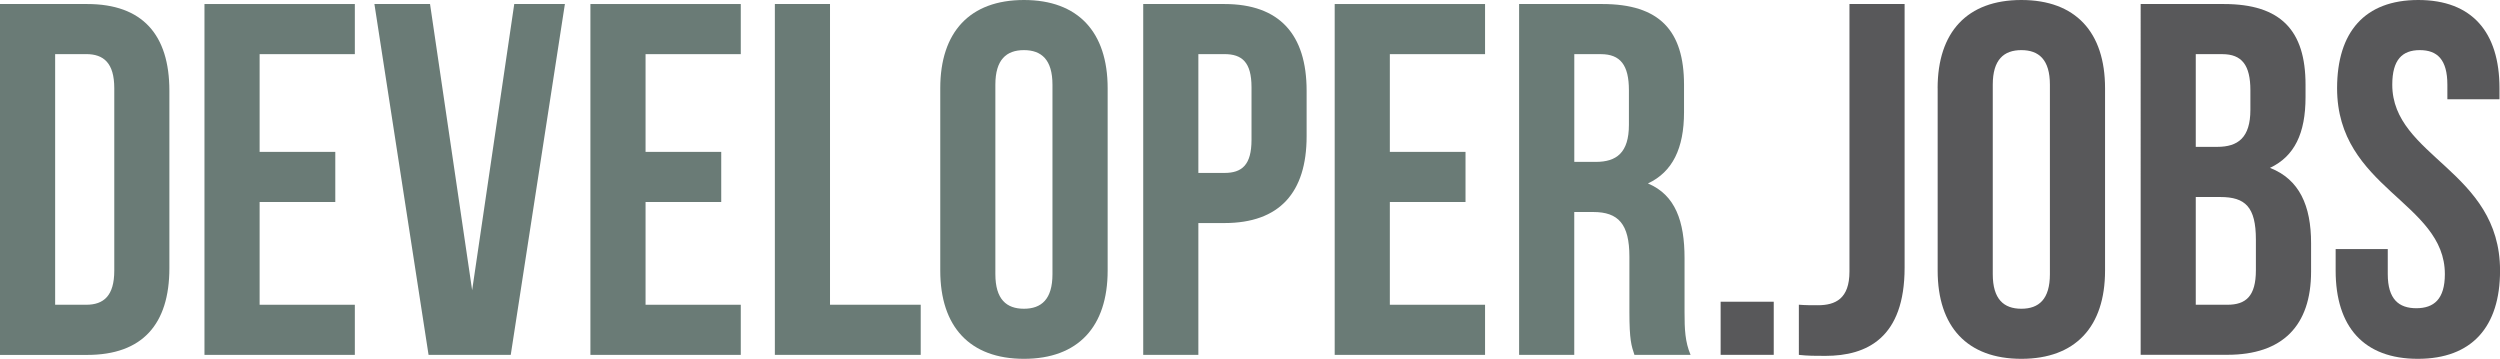
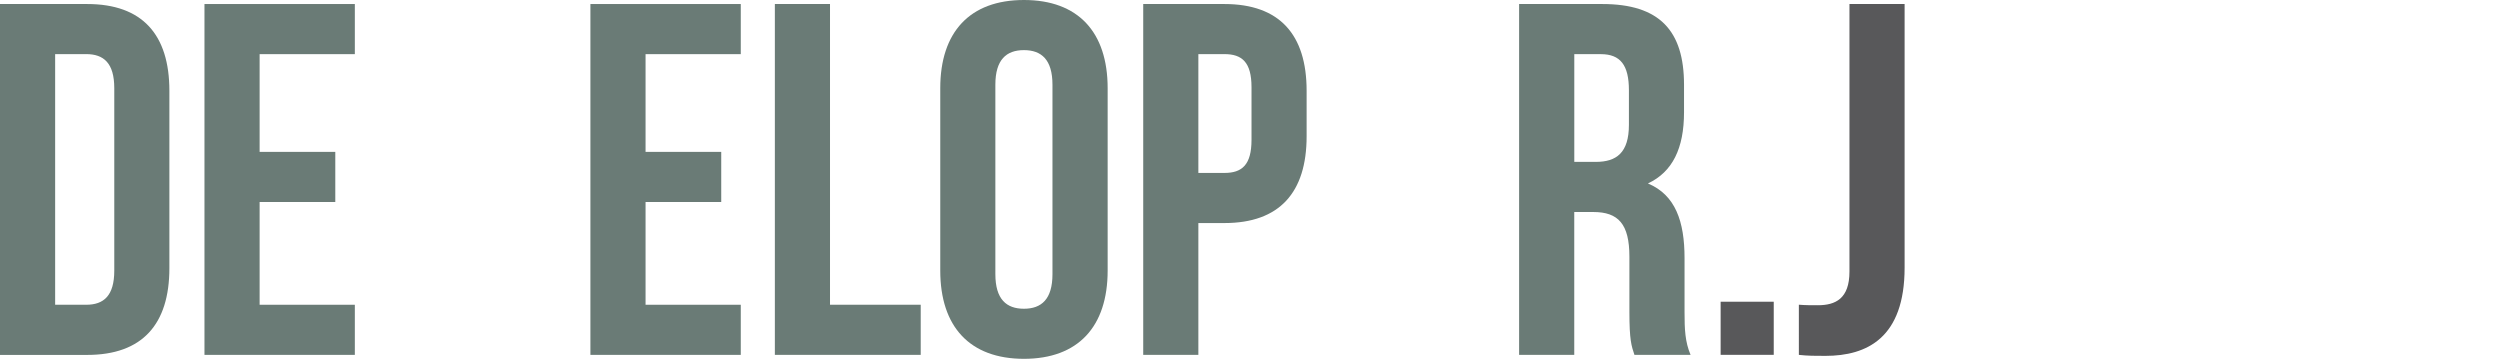
<svg xmlns="http://www.w3.org/2000/svg" version="1.1" id="Ebene_1" x="0px" y="0px" viewBox="0 0 626.98 90" style="enable-background:new 0 0 626.98 90;" xml:space="preserve">
  <style type="text/css">
	.st0{fill:#6A7B76;}
	.st1{fill:#58585A;}
</style>
  <g>
    <path class="st0" d="M0,1.01h21.87c13.83,0,20.61,7.67,20.61,21.75v44.5c0,14.08-6.79,21.75-20.61,21.75H0V1.01z M13.83,13.58   v62.85h7.79c4.4,0,7.04-2.26,7.04-8.55V22.12c0-6.29-2.64-8.55-7.04-8.55H13.83z" />
    <path class="st0" d="M65.11,38.09h18.98v12.57H65.11v25.77h23.88v12.57H51.28V1.01h37.71v12.57H65.11V38.09z" />
-     <path class="st0" d="M118.41,72.78l10.56-71.77h12.7l-13.58,87.99h-20.61L93.9,1.01h13.95L118.41,72.78z" />
    <path class="st0" d="M161.9,38.09h18.98v12.57H161.9v25.77h23.88v12.57h-37.71V1.01h37.71v12.57H161.9V38.09z" />
    <path class="st0" d="M194.33,1.01h13.83v75.42h22.75v12.57h-36.58V1.01z" />
    <path class="st0" d="M235.81,22.12C235.81,8.04,243.22,0,256.8,0c13.58,0,20.99,8.04,20.99,22.12v45.75   c0,14.08-7.42,22.12-20.99,22.12c-13.57,0-20.99-8.04-20.99-22.12V22.12z M249.63,68.76c0,6.29,2.77,8.67,7.16,8.67   c4.4,0,7.16-2.39,7.16-8.67V21.24c0-6.28-2.76-8.67-7.16-8.67c-4.4,0-7.16,2.39-7.16,8.67V68.76z" />
    <path class="st0" d="M327.69,22.75v11.44c0,14.08-6.79,21.75-20.61,21.75h-6.54v33.06h-13.83V1.01h20.36   C320.91,1.01,327.69,8.67,327.69,22.75z M300.54,13.58v29.79h6.54c4.4,0,6.79-2.01,6.79-8.3v-13.2c0-6.28-2.39-8.3-6.79-8.3H300.54   z" />
-     <path class="st0" d="M348.56,38.09h18.98v12.57h-18.98v25.77h23.88v12.57h-37.71V1.01h37.71v12.57h-23.88V38.09z" />
    <path class="st0" d="M409.9,88.99c-0.75-2.26-1.26-3.65-1.26-10.81V64.36c0-8.17-2.77-11.19-9.05-11.19h-4.78v35.82h-13.83V1.01   h20.87c14.33,0,20.49,6.66,20.49,20.24v6.91c0,9.05-2.89,14.96-9.05,17.85c6.91,2.89,9.18,9.55,9.18,18.73v13.57   c0,4.27,0.13,7.42,1.51,10.68H409.9z M394.82,13.58V40.6h5.4c5.15,0,8.3-2.26,8.3-9.3v-8.67c0-6.29-2.14-9.05-7.04-9.05H394.82z" />
    <path class="st1" d="M444.84,75.67v13.32h-13.32V75.67H444.84z" />
    <path class="st1" d="M451.13,76.42c1.51,0.13,3.27,0.13,4.78,0.13c4.4,0,7.92-1.63,7.92-8.42V1.01h13.83v66.12   c0,17.6-9.43,22.12-19.86,22.12c-2.51,0-4.4,0-6.66-0.25V76.42z" />
-     <path class="st1" d="M485.94,22.12C485.94,8.04,493.36,0,506.94,0c13.57,0,20.99,8.04,20.99,22.12v45.75   c0,14.08-7.42,22.12-20.99,22.12c-13.58,0-20.99-8.04-20.99-22.12V22.12z M499.77,68.76c0,6.29,2.77,8.67,7.17,8.67   c4.4,0,7.16-2.39,7.16-8.67V21.24c0-6.28-2.77-8.67-7.16-8.67c-4.4,0-7.17,2.39-7.17,8.67V68.76z" />
-     <path class="st1" d="M578.21,21.24v3.14c0,9.05-2.77,14.83-8.92,17.72c7.42,2.89,10.31,9.55,10.31,18.85v7.16   c0,13.58-7.16,20.87-20.99,20.87h-21.75V1.01h20.87C572.05,1.01,578.21,7.67,578.21,21.24z M550.68,13.58v23.25h5.4   c5.15,0,8.3-2.26,8.3-9.3v-4.9c0-6.29-2.14-9.05-7.04-9.05H550.68z M550.68,49.4v27.03h7.92c4.65,0,7.16-2.14,7.16-8.67v-7.67   c0-8.17-2.64-10.68-8.92-10.68H550.68z" />
-     <path class="st1" d="M606.49,0c13.45,0,20.36,8.04,20.36,22.12v2.77h-13.07v-3.65c0-6.28-2.51-8.67-6.91-8.67   c-4.4,0-6.91,2.39-6.91,8.67c0,18.1,27.03,21.49,27.03,46.63c0,14.08-7.04,22.12-20.61,22.12c-13.58,0-20.62-8.04-20.62-22.12v-5.4   h13.07v6.28c0,6.29,2.77,8.55,7.16,8.55c4.4,0,7.16-2.26,7.16-8.55c0-18.1-27.03-21.49-27.03-46.63C586.13,8.04,593.04,0,606.49,0z   " />
  </g>
</svg>